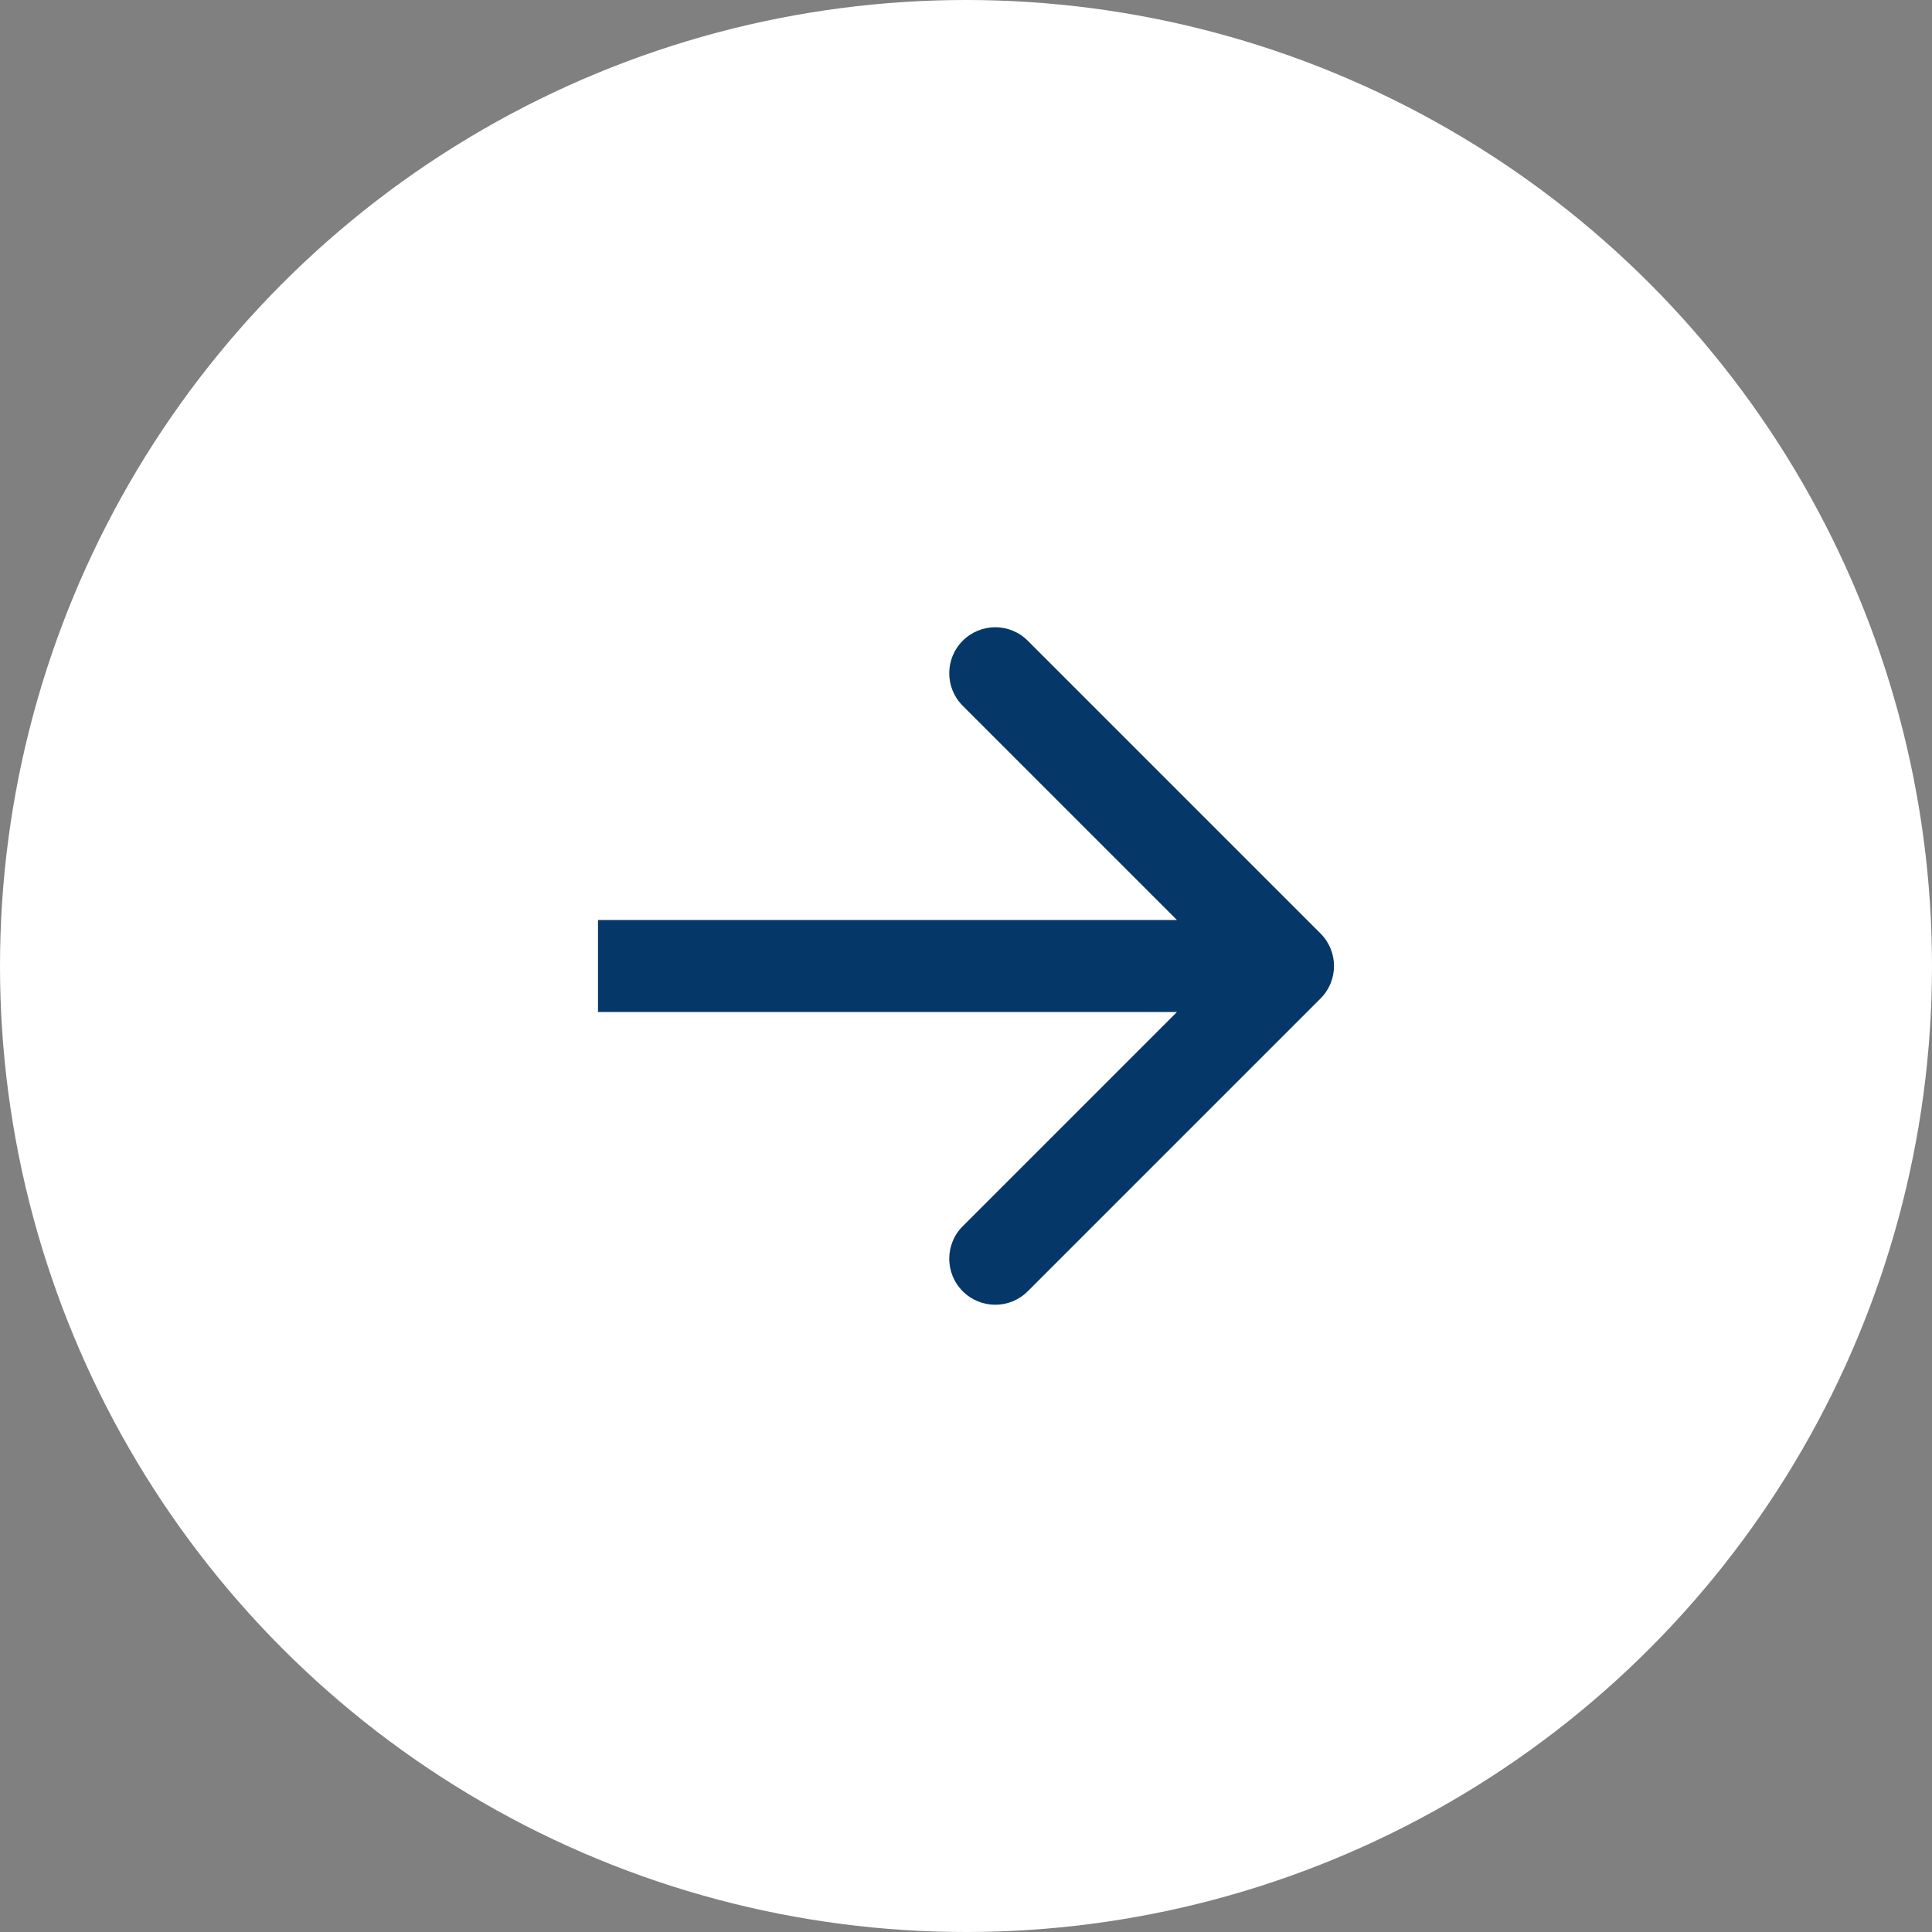
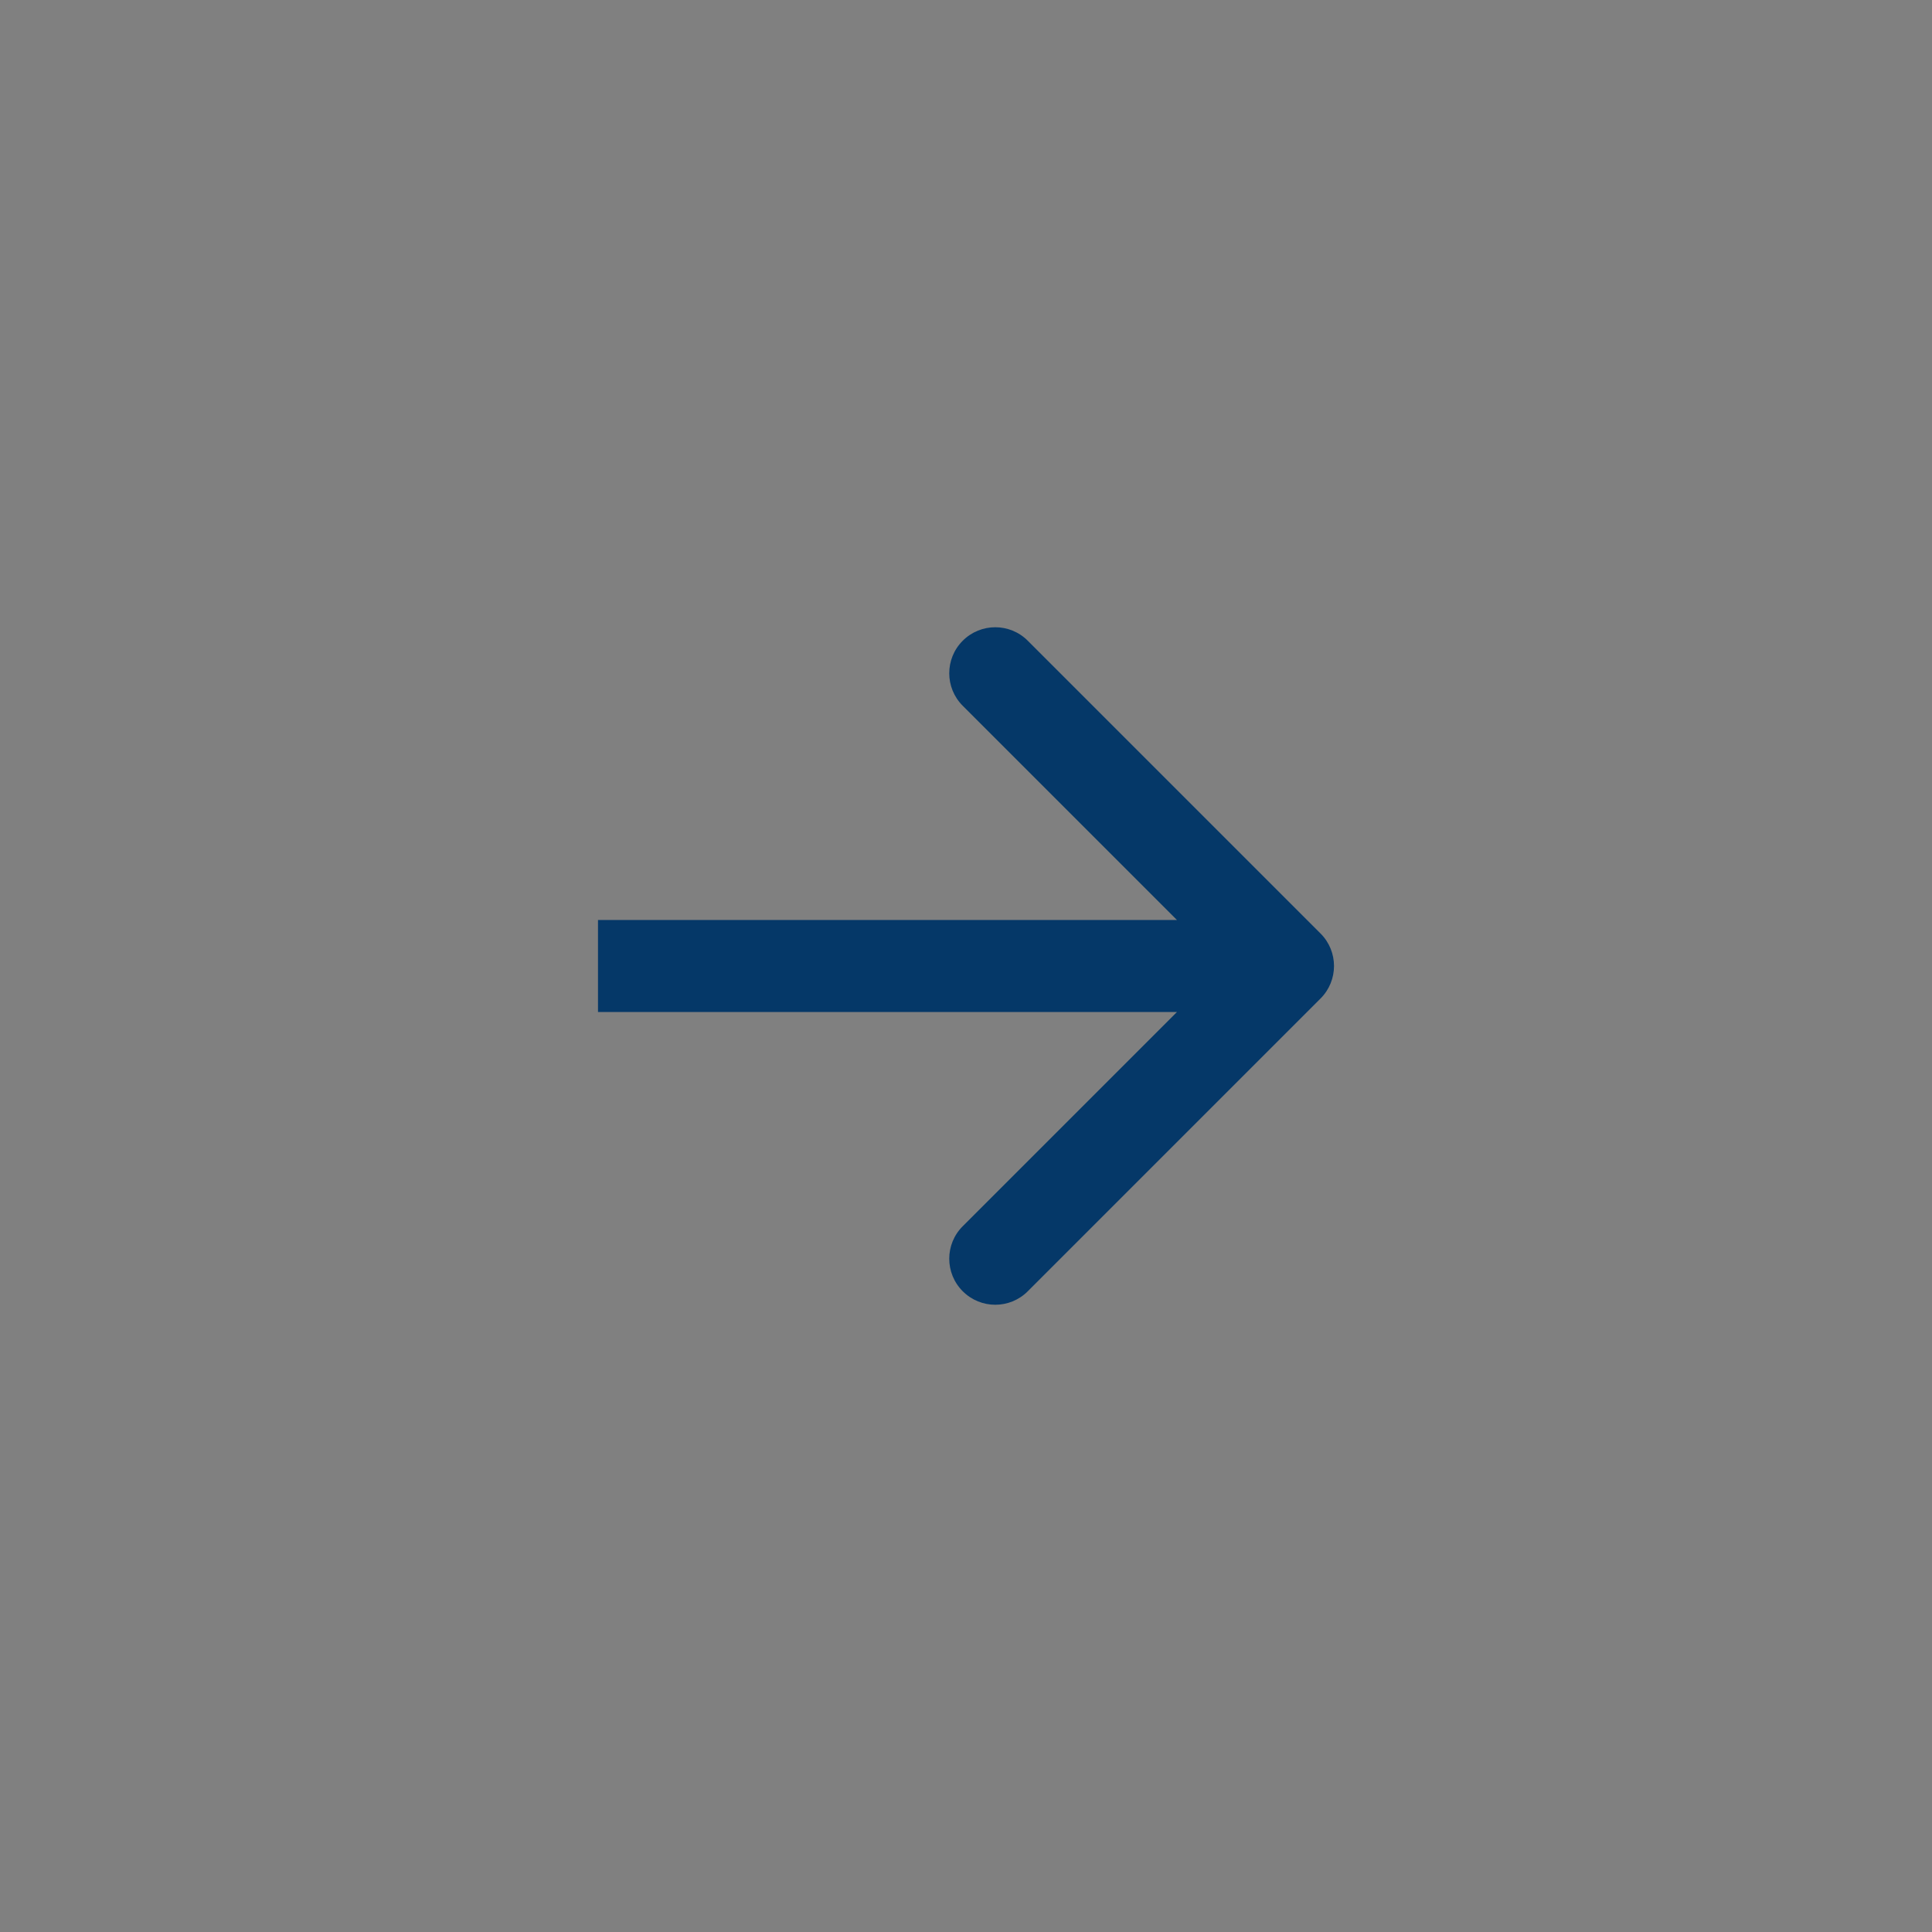
<svg xmlns="http://www.w3.org/2000/svg" width="42" height="42" viewBox="0 0 42 42" fill="none">
  <rect x="0" y="0" width="42" height="42" fill="#808080" stroke="none" />
-   <circle cx="21" cy="21" r="21" fill="white" />
  <path d="M28.707 21.707C29.098 21.317 29.098 20.683 28.707 20.293L22.343 13.929C21.953 13.538 21.32 13.538 20.929 13.929C20.538 14.319 20.538 14.953 20.929 15.343L26.586 21L20.929 26.657C20.538 27.047 20.538 27.68 20.929 28.071C21.32 28.462 21.953 28.462 22.343 28.071L28.707 21.707ZM13 22H28V20H13V22Z" fill="#053868" />
</svg>